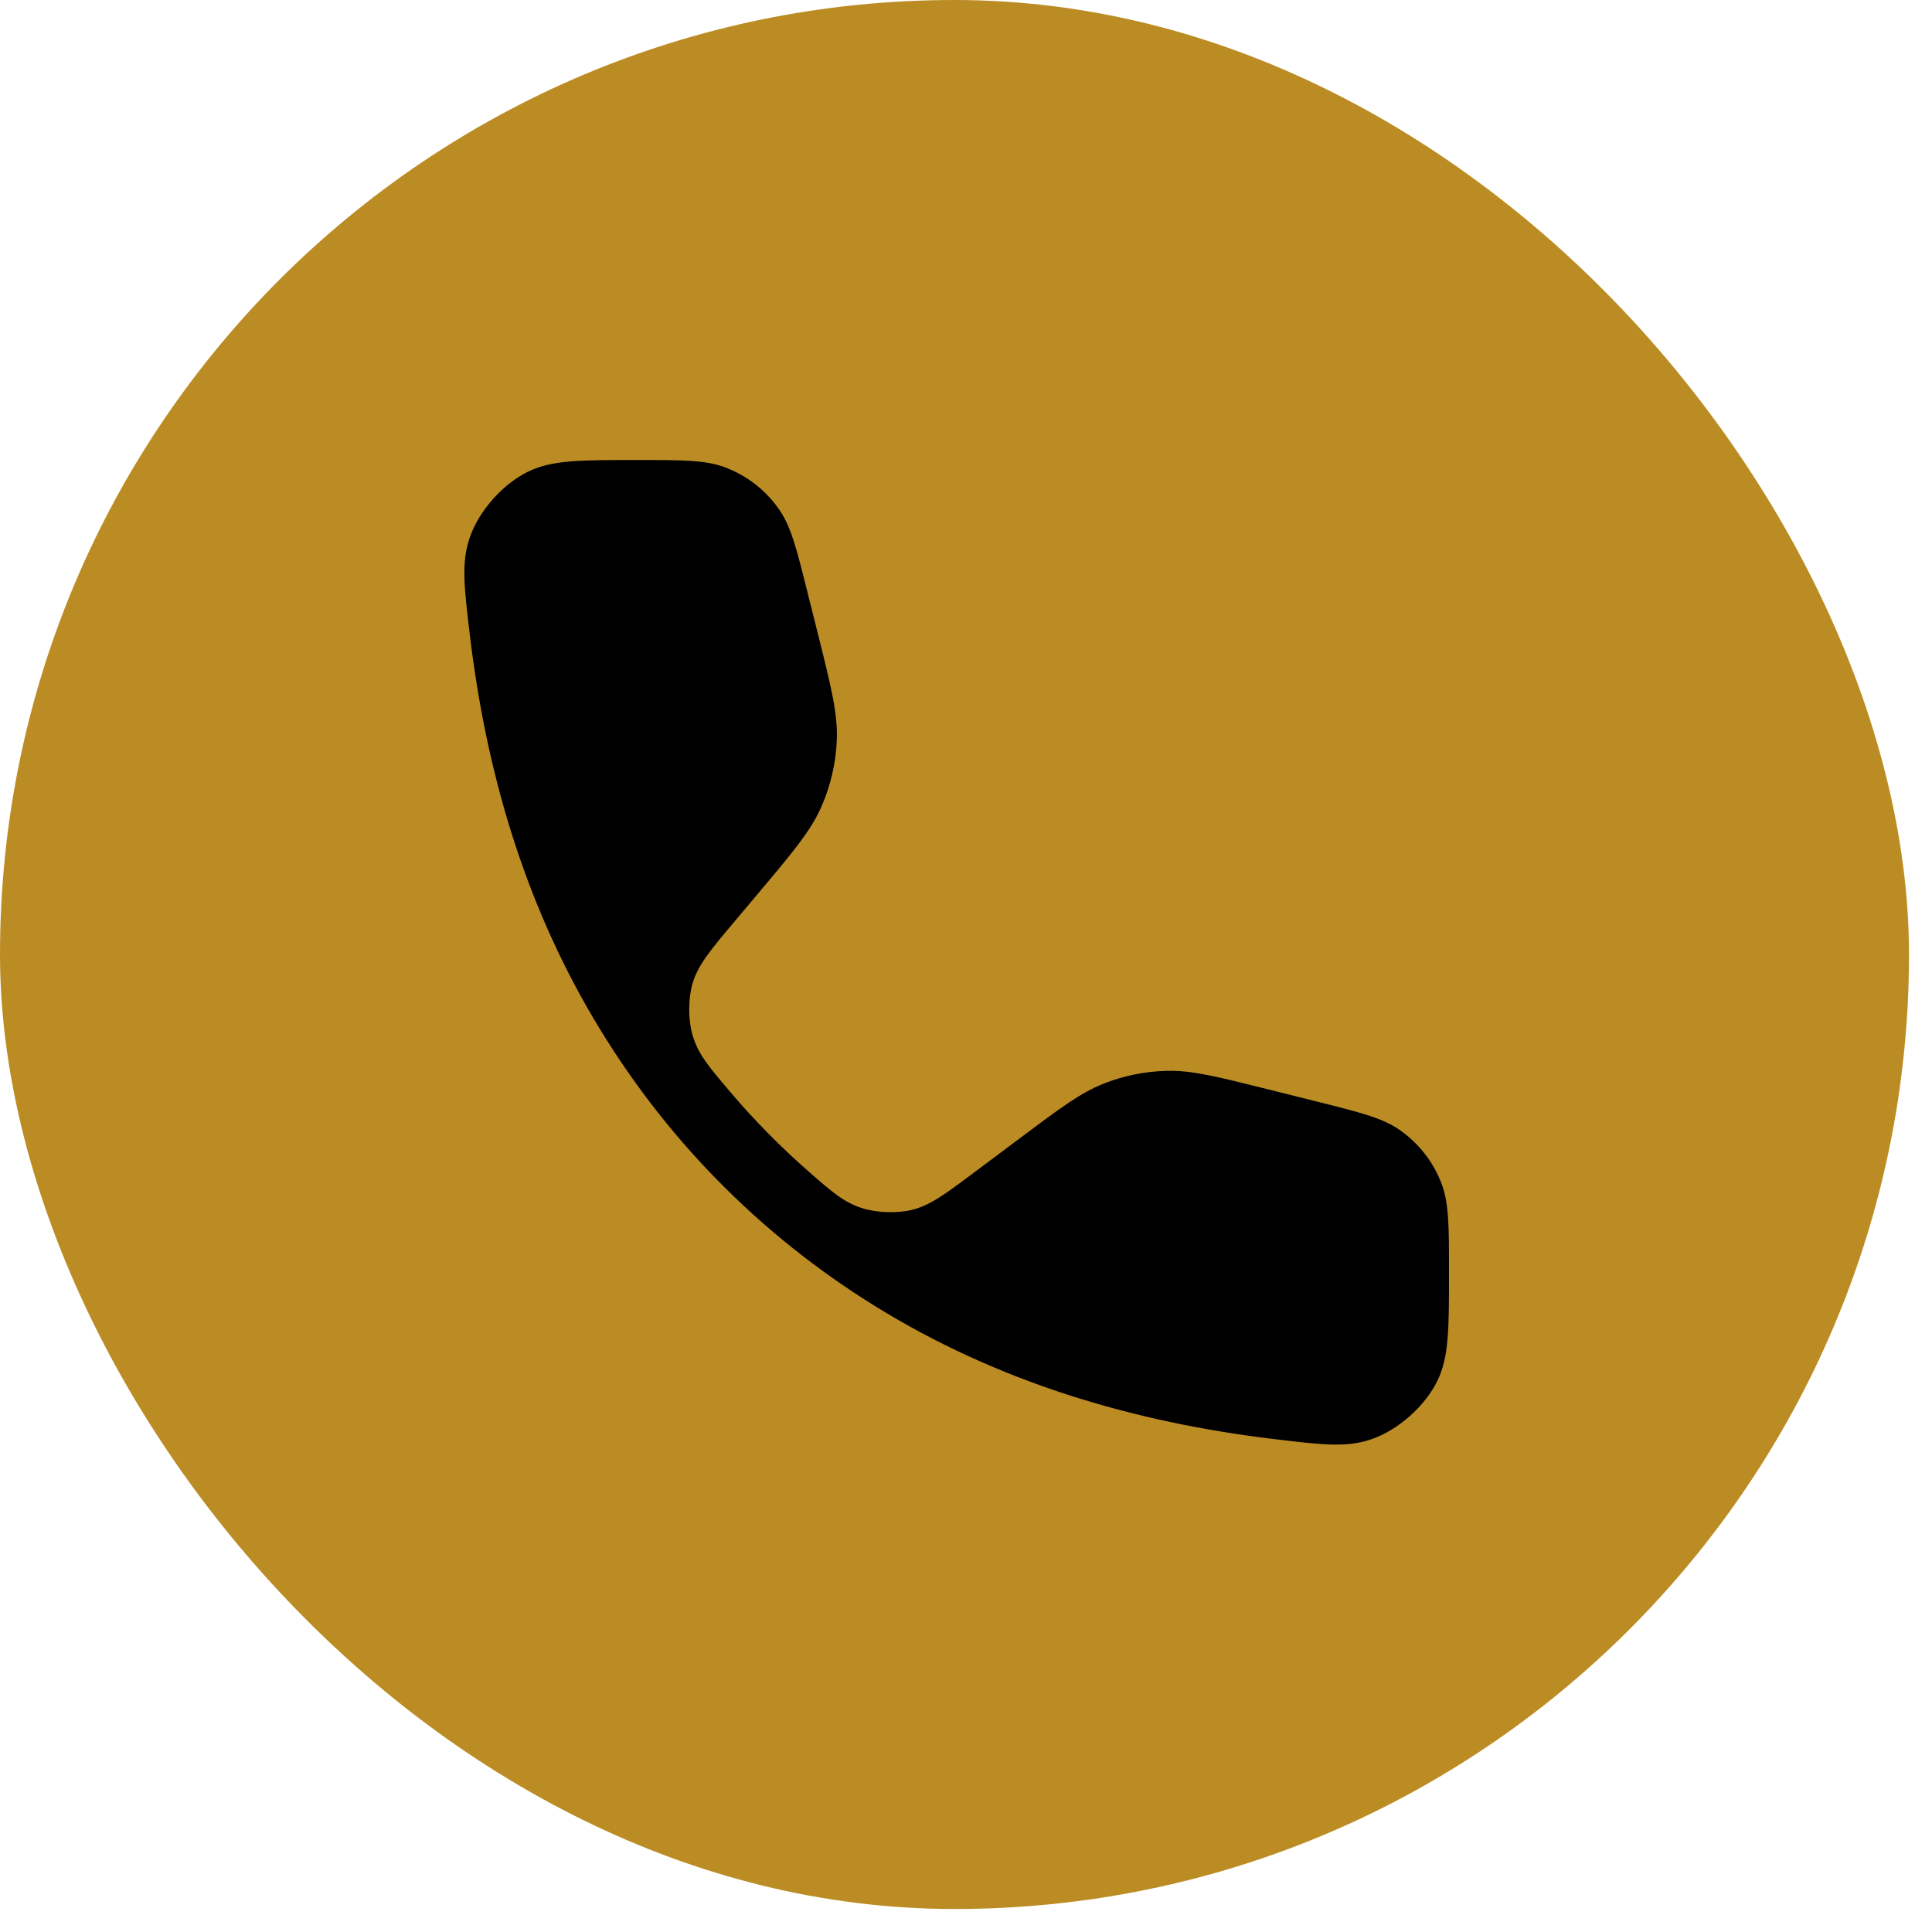
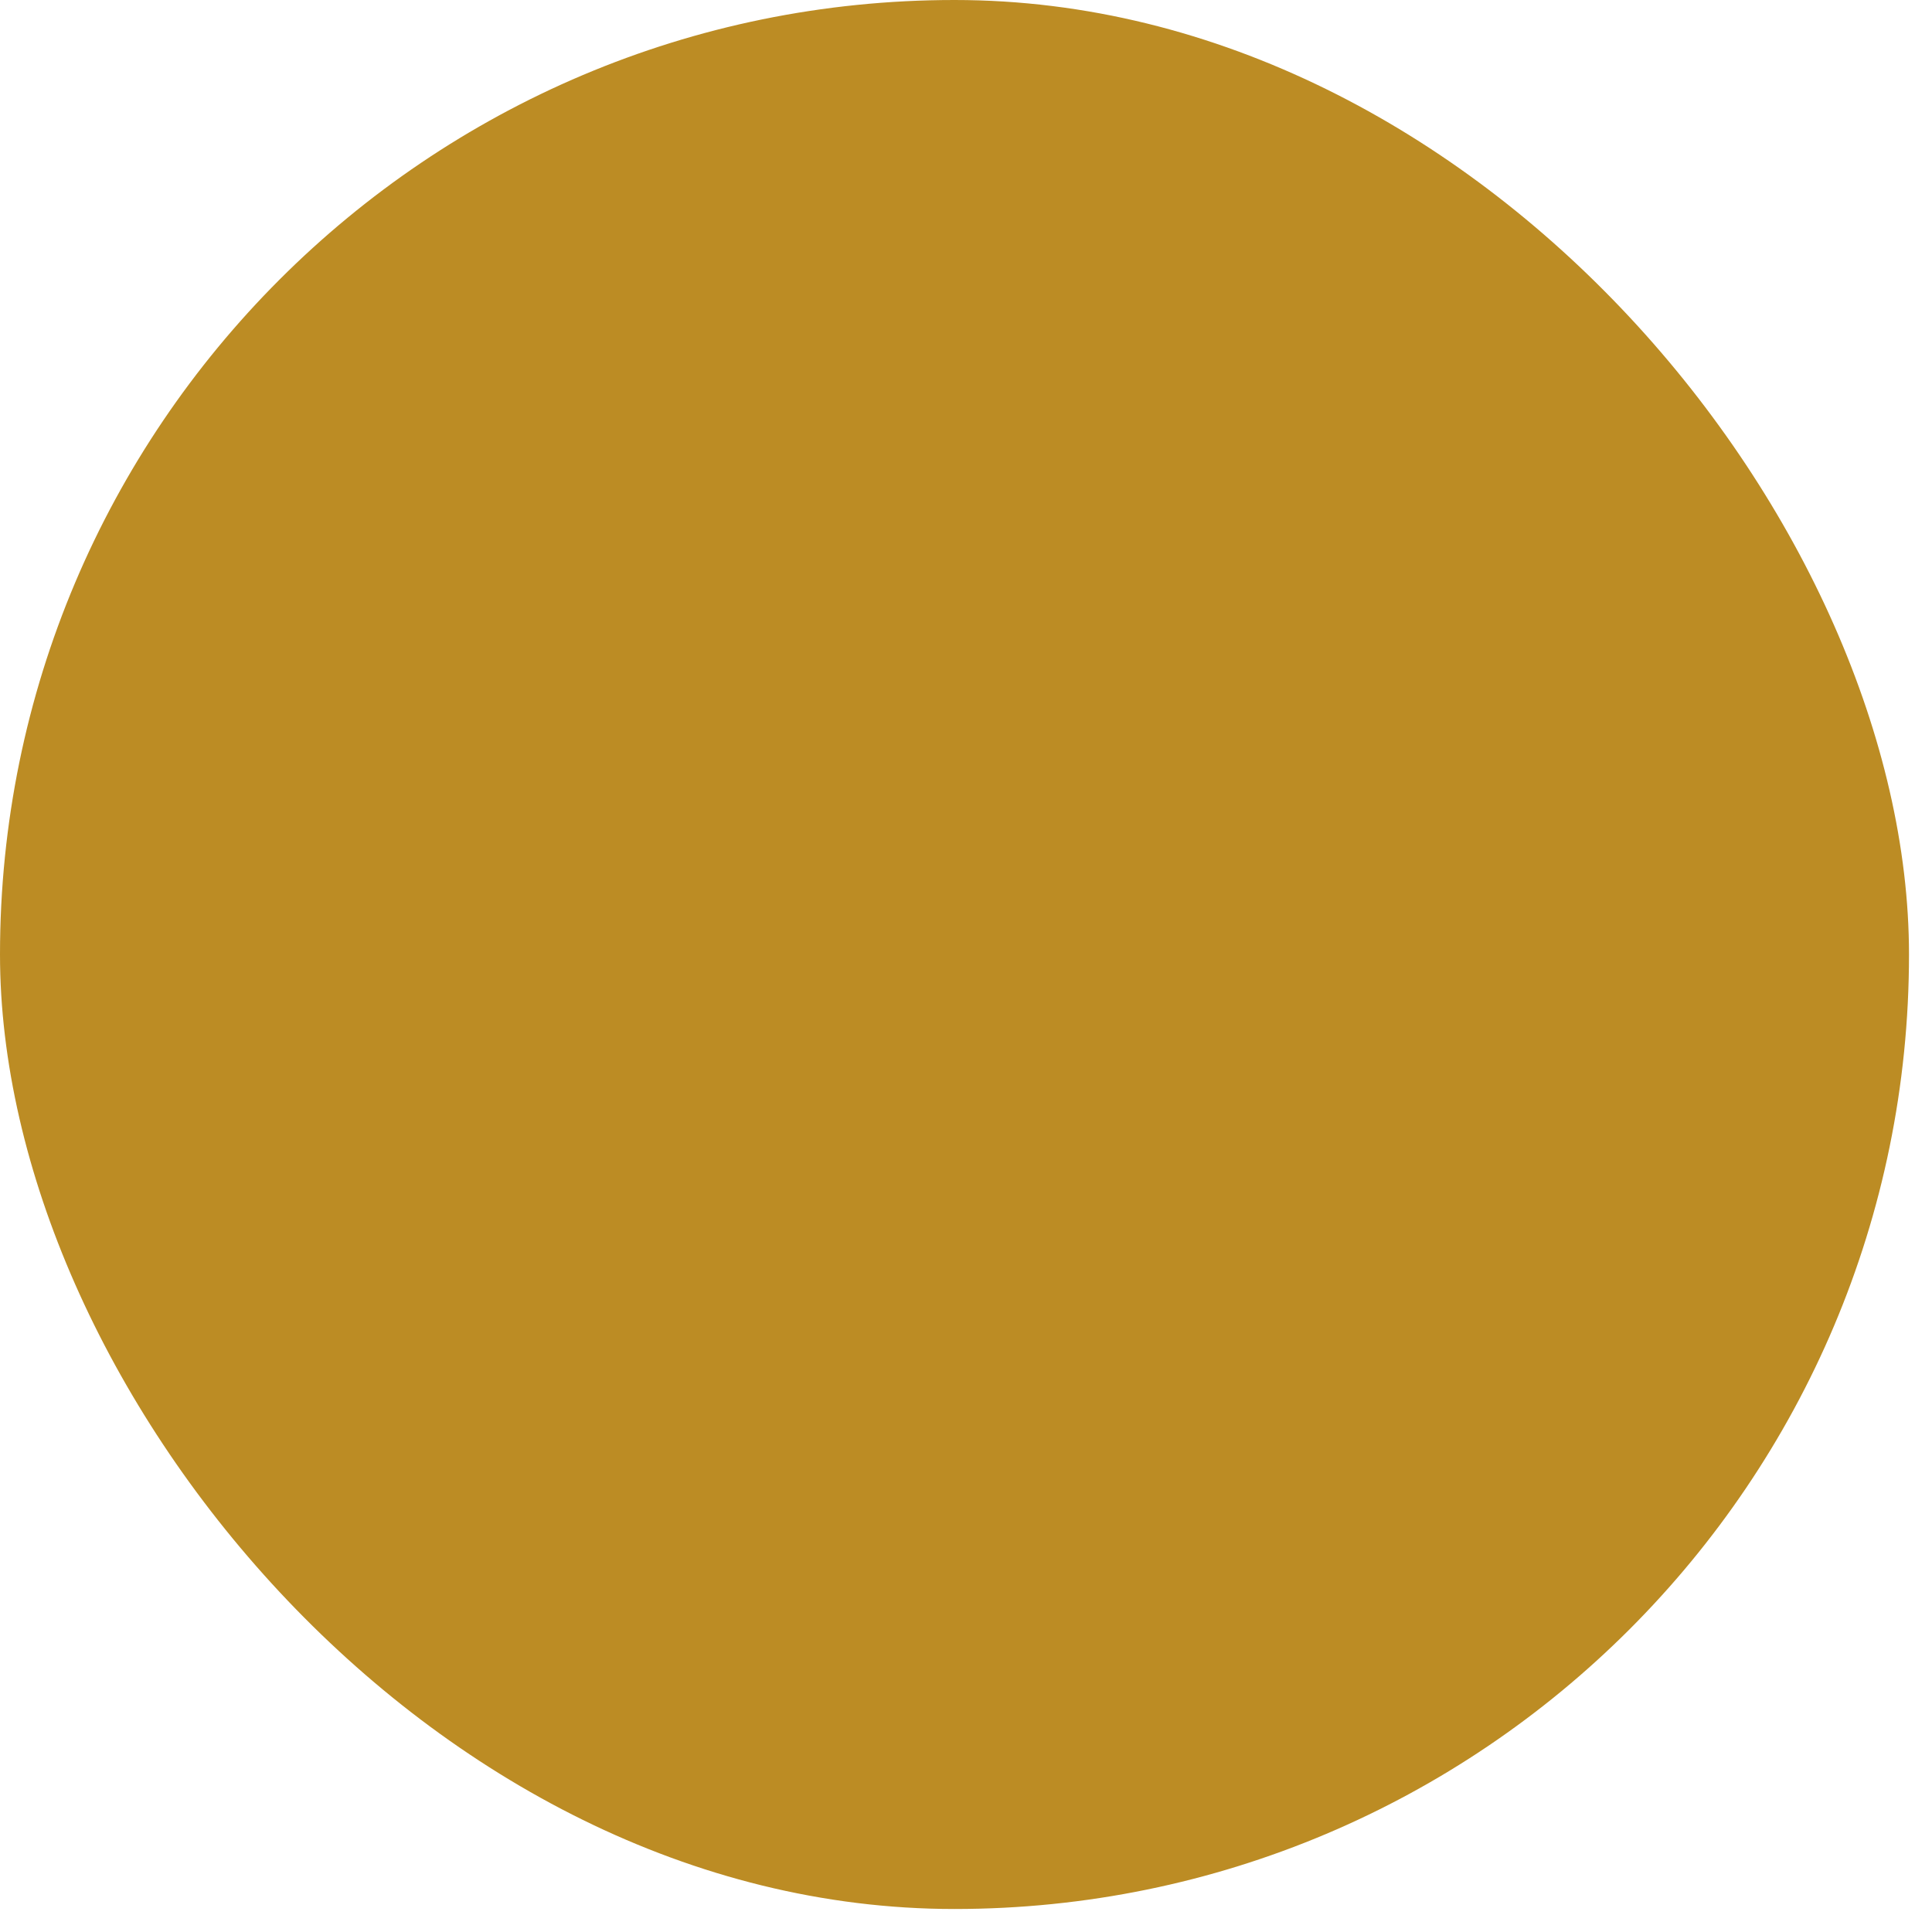
<svg xmlns="http://www.w3.org/2000/svg" width="42" height="42" viewBox="0 0 42 42" fill="none">
  <rect width="41.5" height="41.5" rx="20.75" fill="#BC8C24" />
-   <path d="M13.838 10C12.613 10 12 10 11.482 10.252C10.929 10.521 10.414 11.102 10.213 11.683C10.025 12.227 10.089 12.761 10.217 13.83C10.567 16.736 11.375 19.552 12.897 22.131C14.414 24.701 16.485 26.819 19.012 28.387C21.681 30.043 24.625 30.913 27.67 31.281C28.738 31.41 29.272 31.475 29.816 31.287C30.397 31.086 30.979 30.57 31.248 30.017C31.5 29.499 31.5 28.887 31.5 27.662V27.662C31.5 26.666 31.5 26.168 31.344 25.747C31.164 25.262 30.838 24.845 30.411 24.553C30.041 24.3 29.558 24.179 28.592 23.938L27.538 23.674C26.454 23.403 25.911 23.267 25.376 23.279C24.901 23.289 24.432 23.383 23.991 23.558C23.492 23.755 23.045 24.09 22.15 24.76L21.18 25.486C20.537 25.967 20.216 26.208 19.813 26.304C19.493 26.38 19.051 26.364 18.738 26.263C18.343 26.136 18.09 25.915 17.583 25.471C16.962 24.927 16.382 24.338 15.848 23.706C15.398 23.175 15.173 22.909 15.054 22.499C14.96 22.173 14.959 21.717 15.052 21.392C15.17 20.981 15.437 20.664 15.972 20.028L16.466 19.441C17.237 18.525 17.622 18.067 17.853 17.545C18.057 17.083 18.172 16.586 18.192 16.081C18.213 15.511 18.068 14.93 17.778 13.768L17.562 12.908C17.321 11.942 17.2 11.459 16.947 11.089C16.655 10.662 16.238 10.336 15.752 10.156C15.332 10 14.834 10 13.838 10V10Z" fill="black" />
</svg>